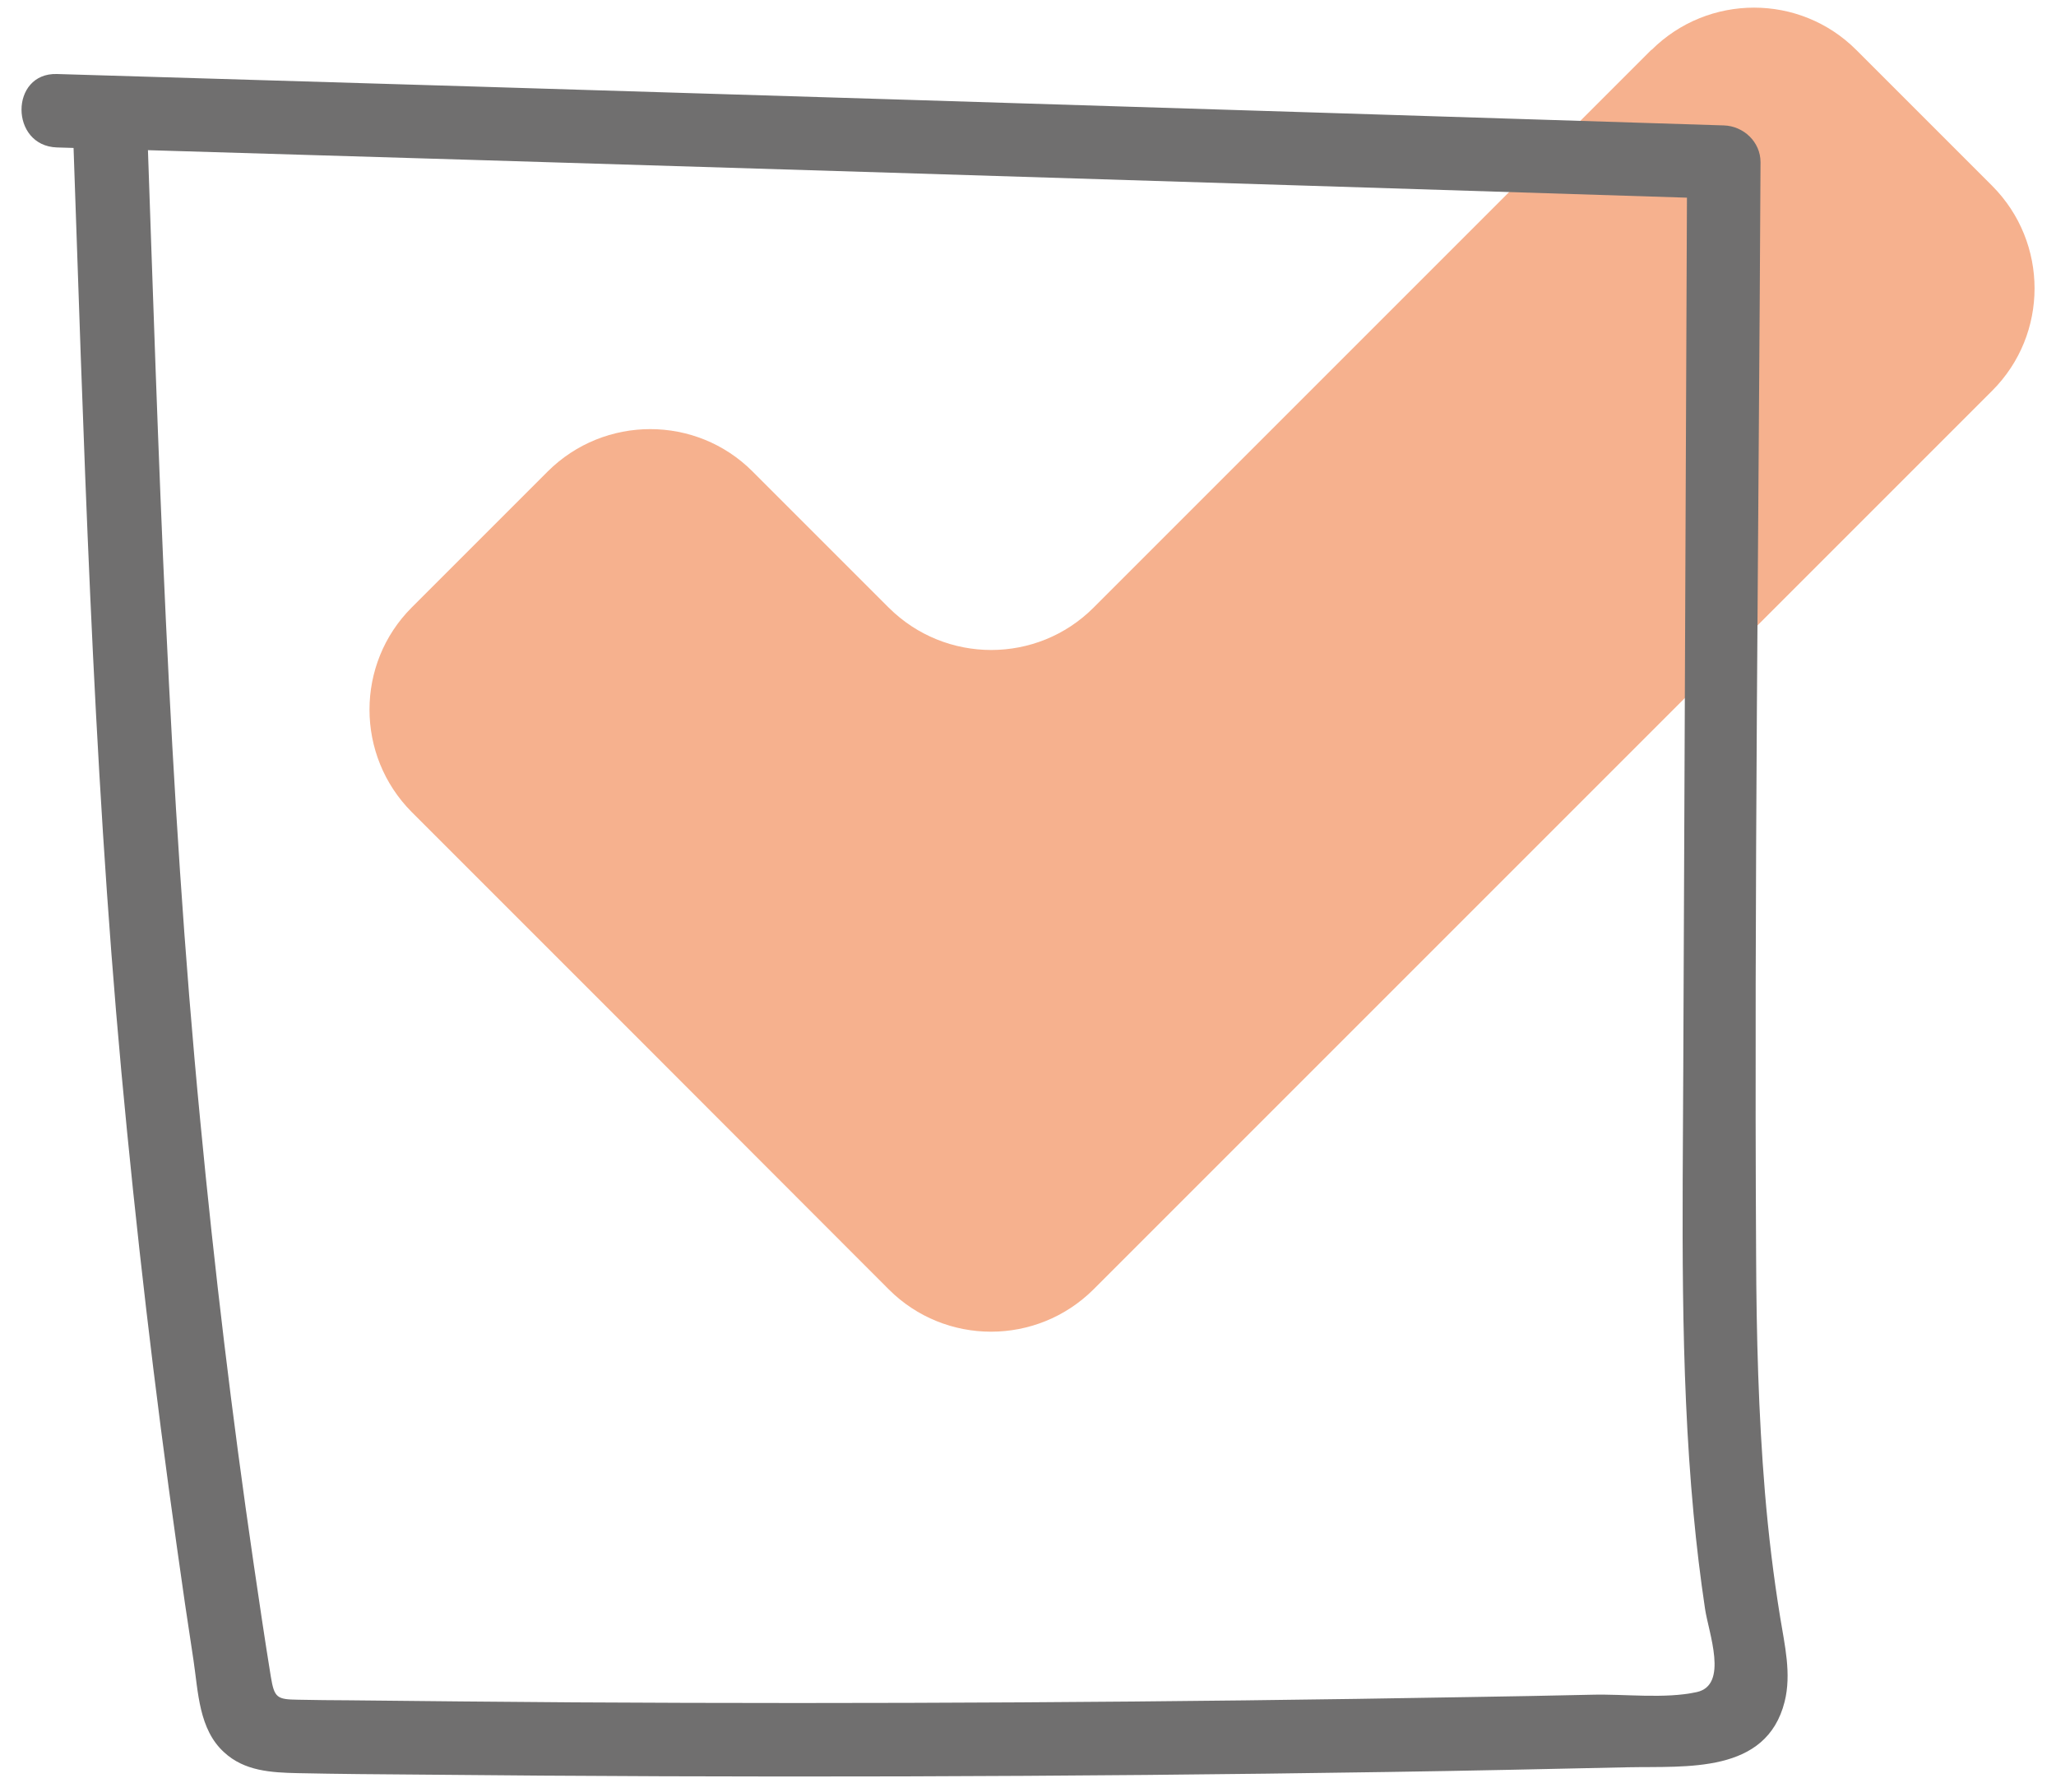
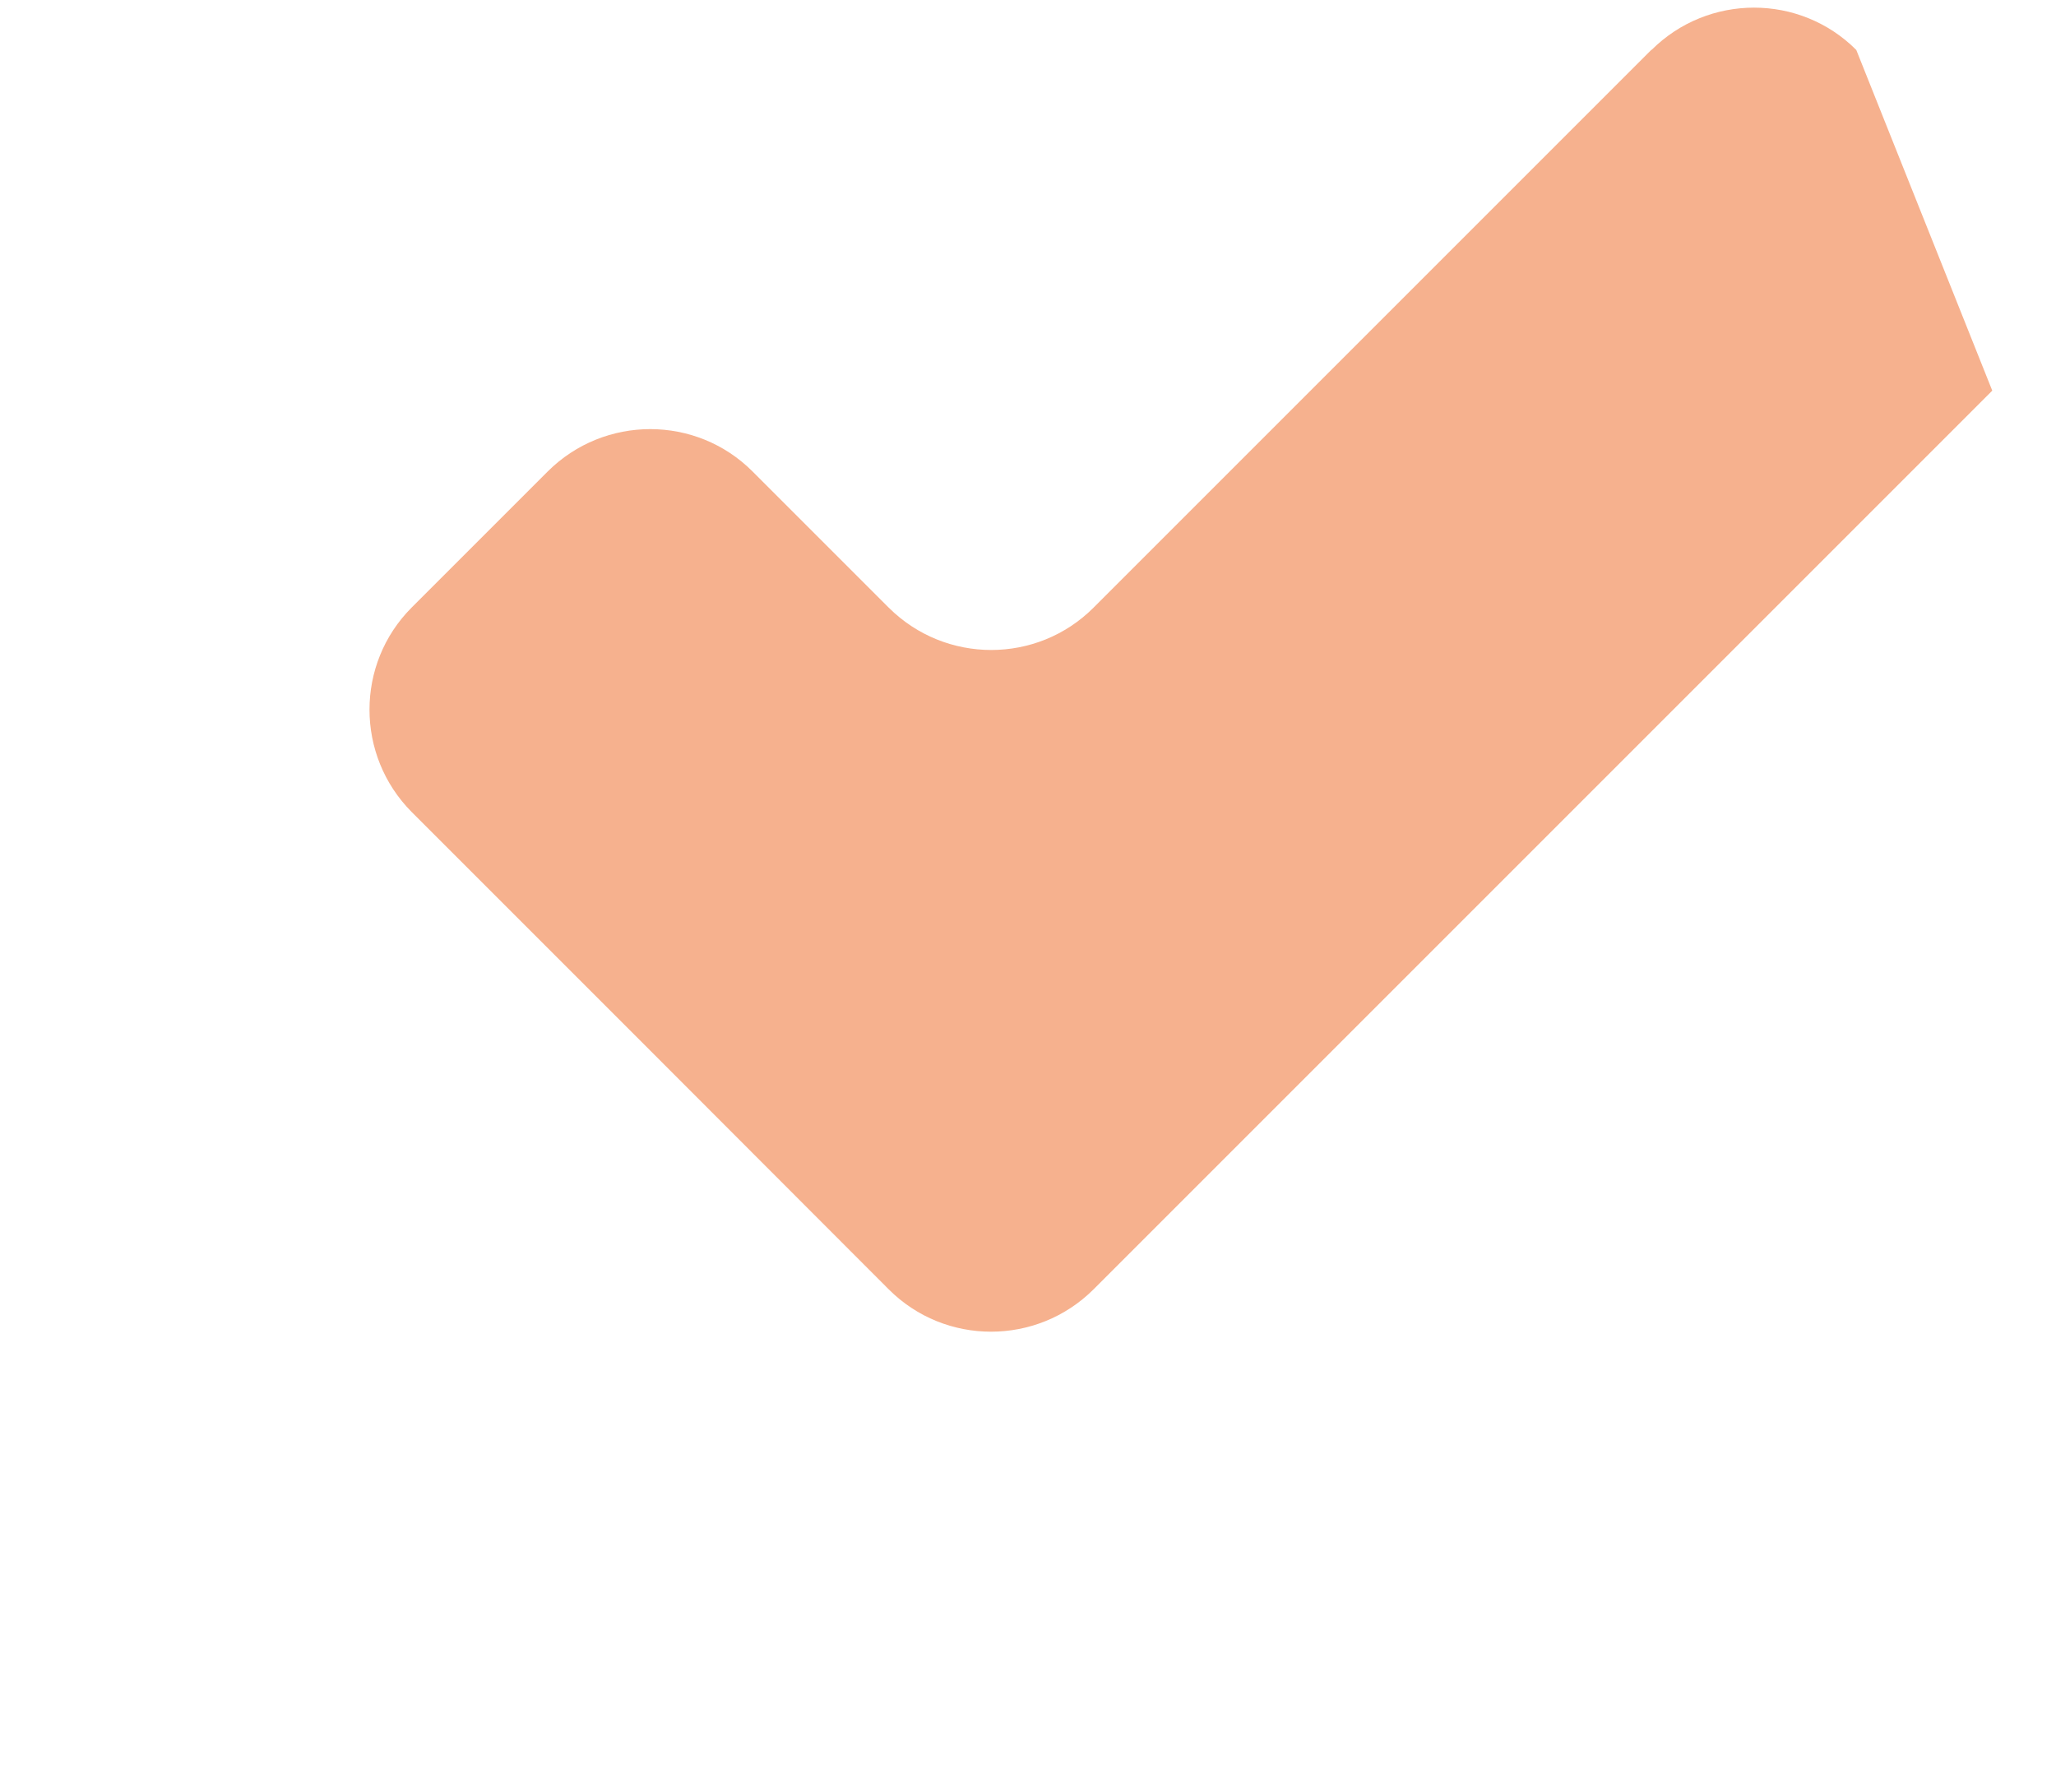
<svg xmlns="http://www.w3.org/2000/svg" width="70" height="61" viewBox="0 0 70 61" fill="none">
-   <path d="M56.23 1.69L37.23 20.69C35.31 22.61 32.19 22.61 30.26 20.69L25.62 16.05C23.7 14.13 20.58 14.13 18.65 16.05L14.02 20.68C12.1 22.6 12.1 25.72 14.02 27.65L22.15 35.78L30.26 43.9C32.18 45.82 35.3 45.82 37.23 43.9L67.83 13.3C69.75 11.38 69.75 8.26 67.83 6.33L63.2 1.7C61.28 -0.22 58.16 -0.22 56.23 1.7V1.69Z" fill="#F6B18E" />
-   <path d="M2.47 4.04C2.85 14.86 3.14 25.68 4.13 36.47C4.63 41.88 5.26 47.27 6.02 52.65C6.2 53.95 6.39 55.24 6.59 56.54C6.75 57.61 6.77 58.88 7.63 59.66C8.32 60.3 9.23 60.35 10.13 60.37C11.53 60.4 12.94 60.41 14.34 60.42C25.31 60.53 36.29 60.5 47.26 60.33C49.98 60.29 52.7 60.23 55.43 60.17C57.42 60.13 60.14 60.4 60.76 57.94C61 56.99 60.76 56 60.61 55.07C60.38 53.66 60.21 52.24 60.09 50.81C59.87 48.14 59.8 45.45 59.79 42.77C59.72 30.35 59.88 17.93 59.94 5.52C59.94 4.83 59.36 4.29 58.69 4.27C39.77 3.67 20.86 3.08 1.94 2.52C0.33 2.47 0.33 4.97 1.94 5.02C20.86 5.58 39.78 6.17 58.69 6.77L57.44 5.52C57.4 15.81 57.35 26.09 57.31 36.38C57.29 41.43 57.19 46.51 57.66 51.54C57.76 52.62 57.89 53.7 58.05 54.77C58.17 55.59 58.86 57.37 57.77 57.61C56.68 57.85 55.31 57.67 54.2 57.7C52.8 57.73 51.4 57.76 49.99 57.78C39.84 57.96 29.7 58.02 19.55 57.96C16.99 57.94 14.43 57.92 11.88 57.89C11.3 57.89 10.72 57.88 10.15 57.87C9.43 57.86 9.34 57.81 9.22 57.08C9.01 55.79 8.82 54.49 8.63 53.2C7.9 48.21 7.3 43.2 6.82 38.18C5.72 26.82 5.4 15.43 5 4.04C4.94 2.44 2.44 2.43 2.5 4.04H2.47Z" fill="#706F6F" />
+   <path d="M56.23 1.69L37.23 20.69C35.31 22.61 32.19 22.61 30.26 20.69L25.62 16.05C23.7 14.13 20.58 14.13 18.65 16.05L14.02 20.68C12.1 22.6 12.1 25.72 14.02 27.65L22.15 35.78L30.26 43.9C32.18 45.82 35.3 45.82 37.23 43.9L67.83 13.3L63.2 1.7C61.28 -0.22 58.16 -0.22 56.23 1.7V1.69Z" fill="#F6B18E" />
</svg>